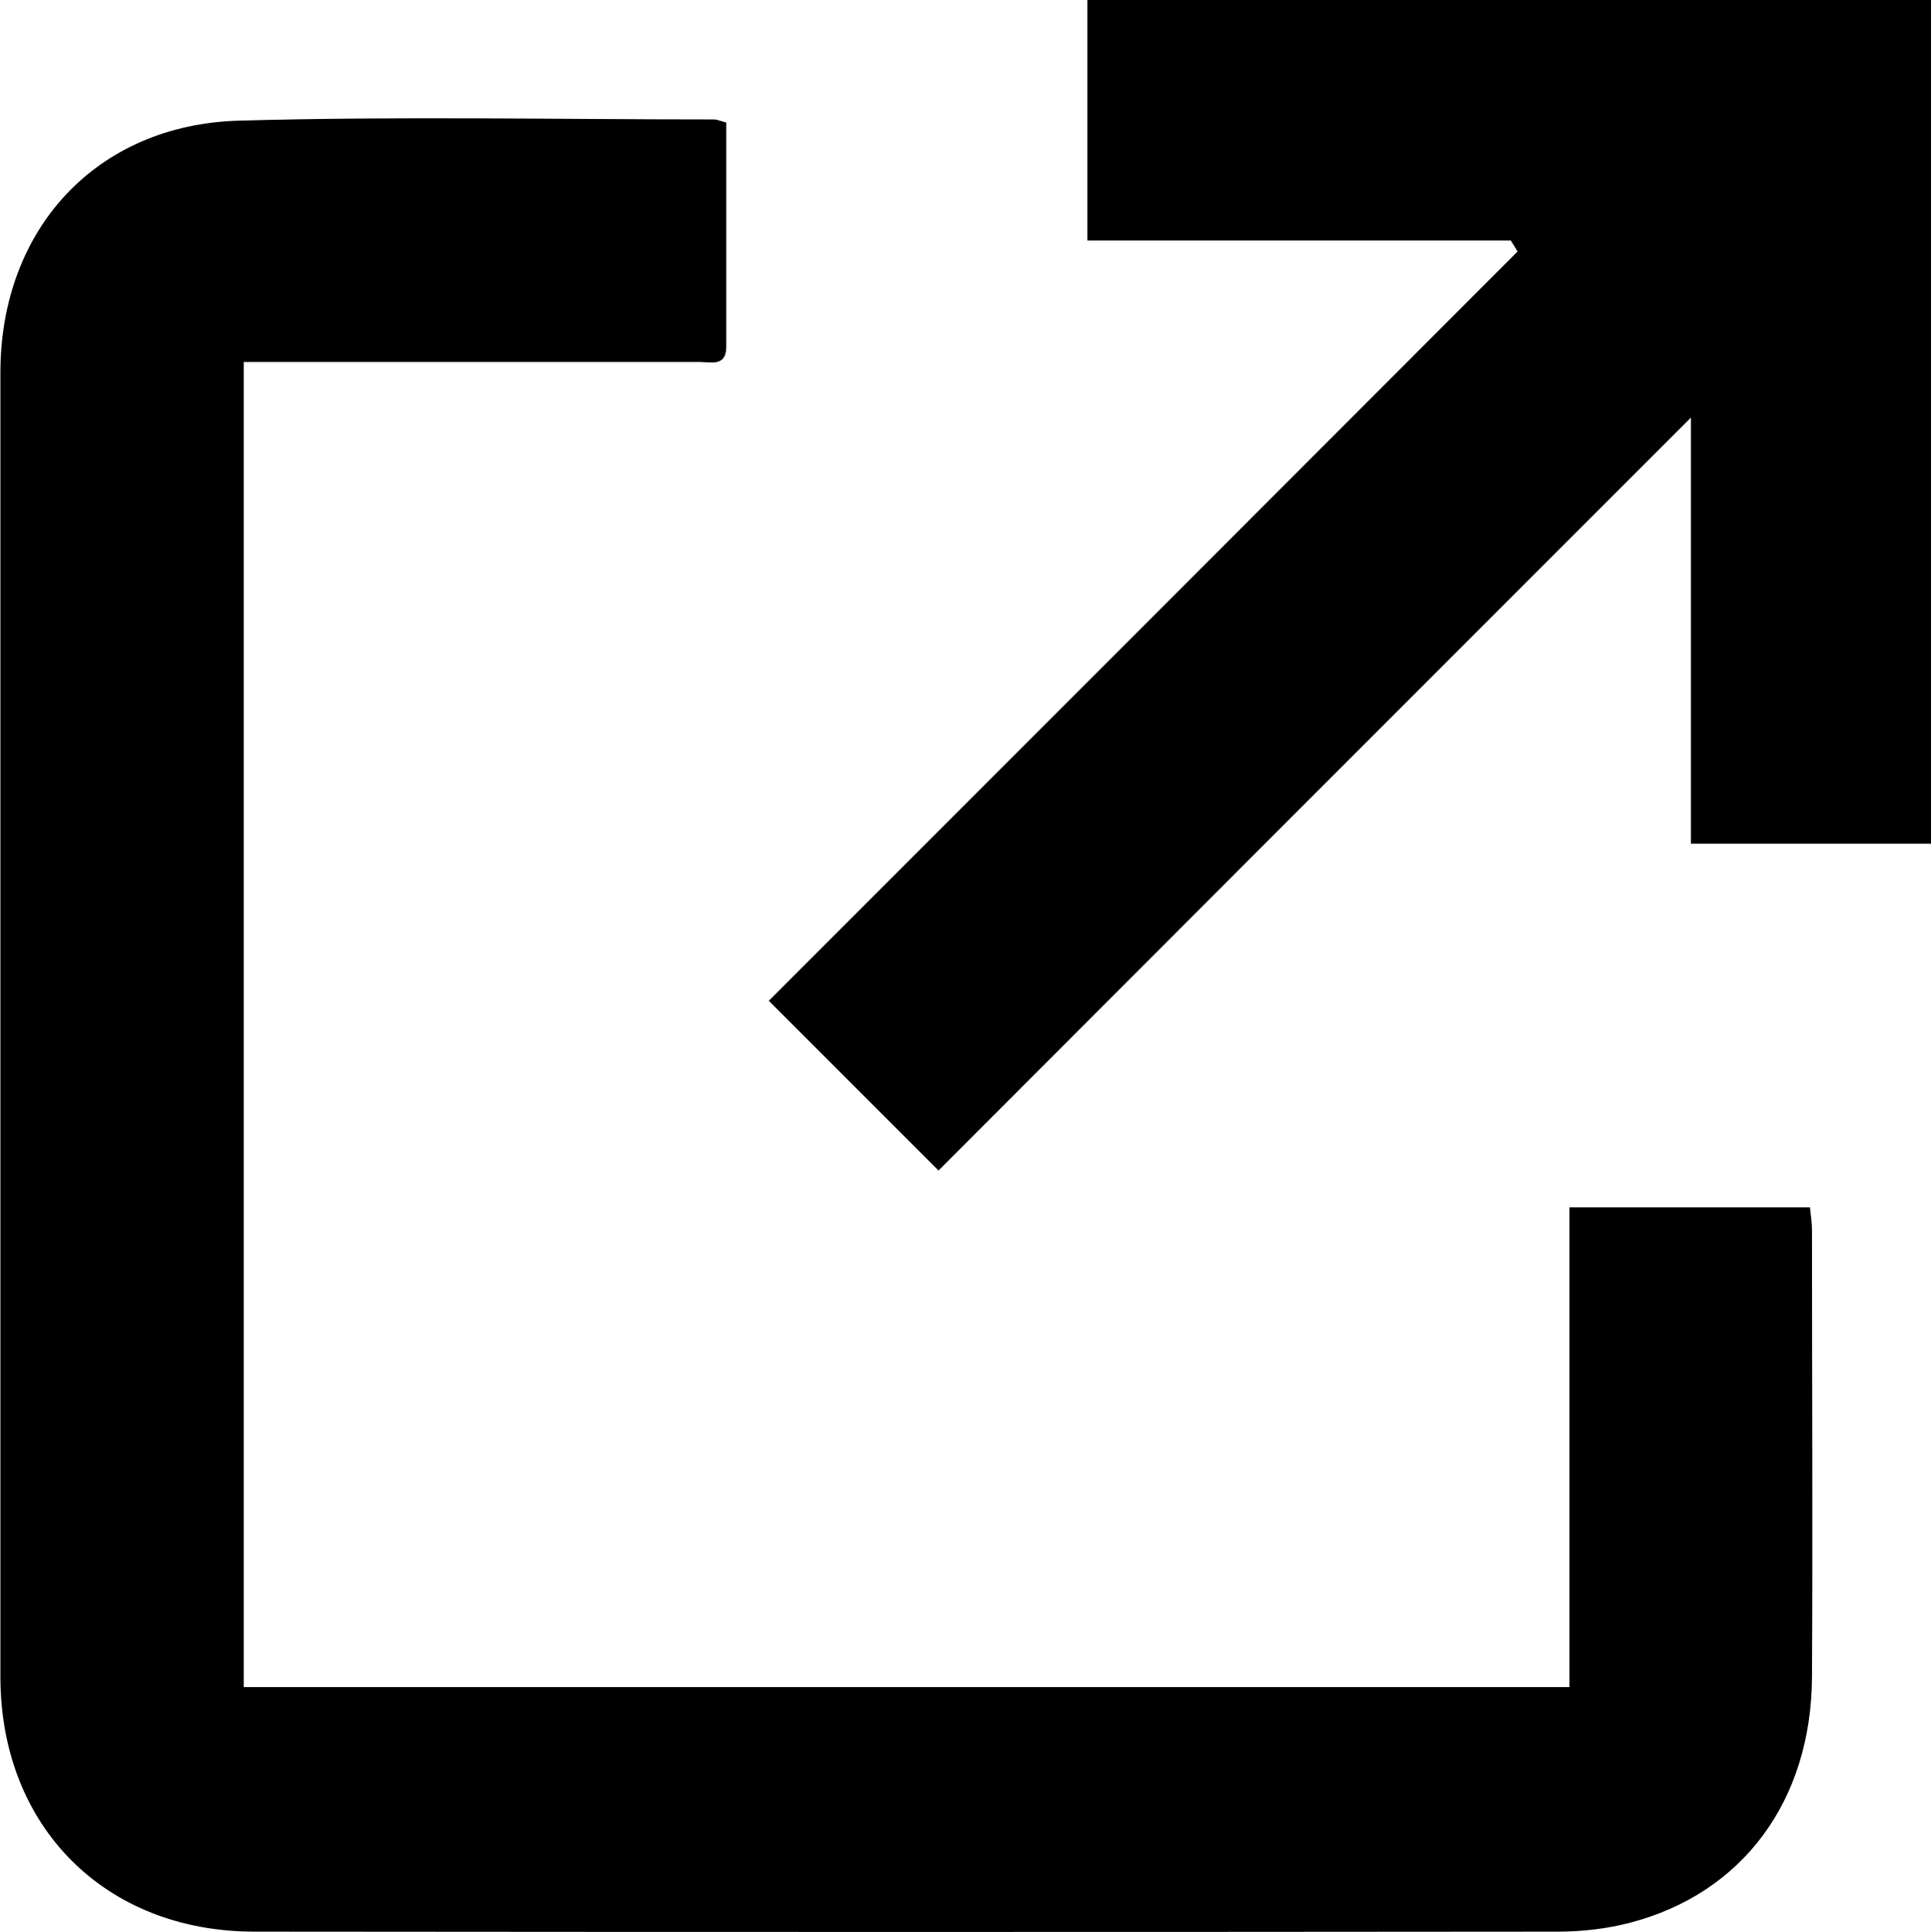
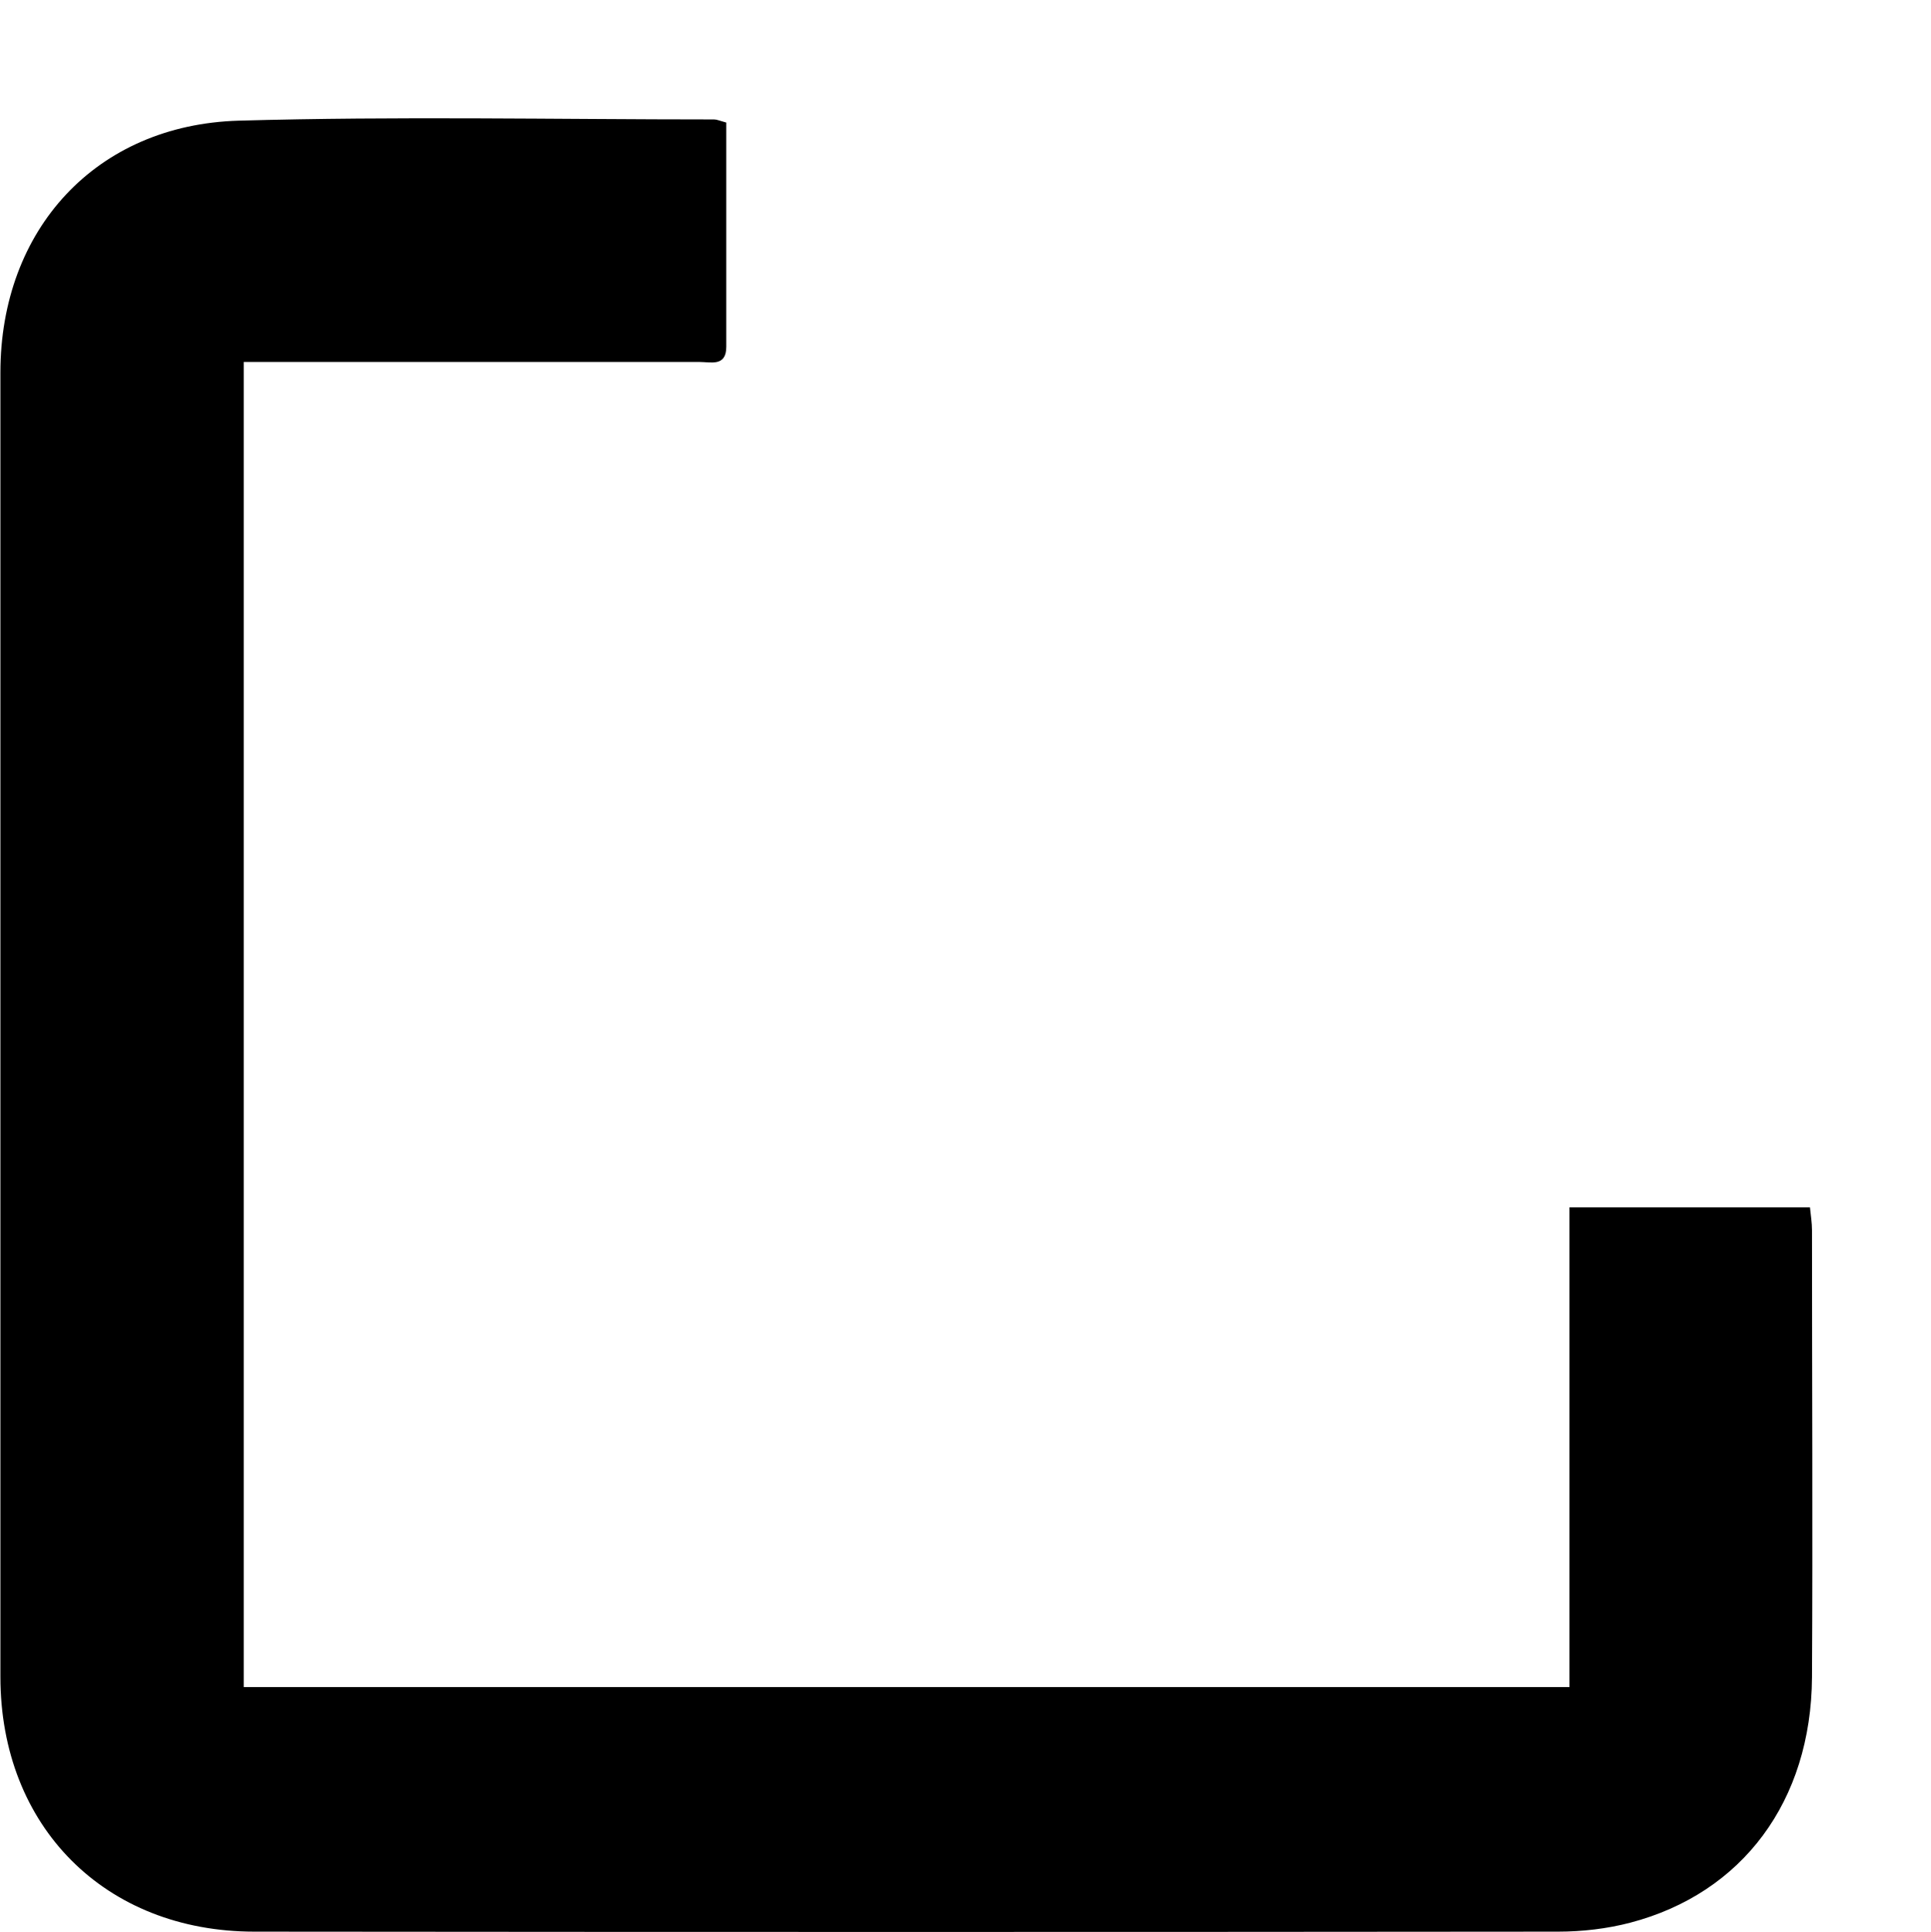
<svg xmlns="http://www.w3.org/2000/svg" id="_レイヤー_2" viewBox="0 0 47.22 47.23">
  <g id="_レイヤー_2-2">
    <path d="M17.76,3c0,1.84,0,3.66,0,5.48,0,.49-.38.37-.65.37-3.09,0-6.18,0-9.27,0-.62,0-1.23,0-1.88,0v32.4h32.42v-11.73h5.88c.02.2.05.38.05.56,0,3.64.02,7.29,0,10.93-.02,3.03-1.7,5.28-4.44,6-.57.15-1.18.22-1.77.22-10.63.01-21.25.01-31.88,0-3.65,0-6.21-2.57-6.21-6.23,0-10.63,0-21.26,0-31.89,0-3.5,2.34-6.06,5.83-6.16,3.87-.11,7.74-.03,11.62-.03.07,0,.13.03.31.08Z" />
-     <path d="M36.96,5.88h-10.37V0h20.63v20.63h-5.87v-10.42c-6.2,6.2-12.33,12.33-18.4,18.41-1.47-1.47-2.83-2.83-4.15-4.15,6.05-6.05,12.18-12.18,18.31-18.32-.05-.09-.1-.17-.16-.26Z" />
  </g>
</svg>